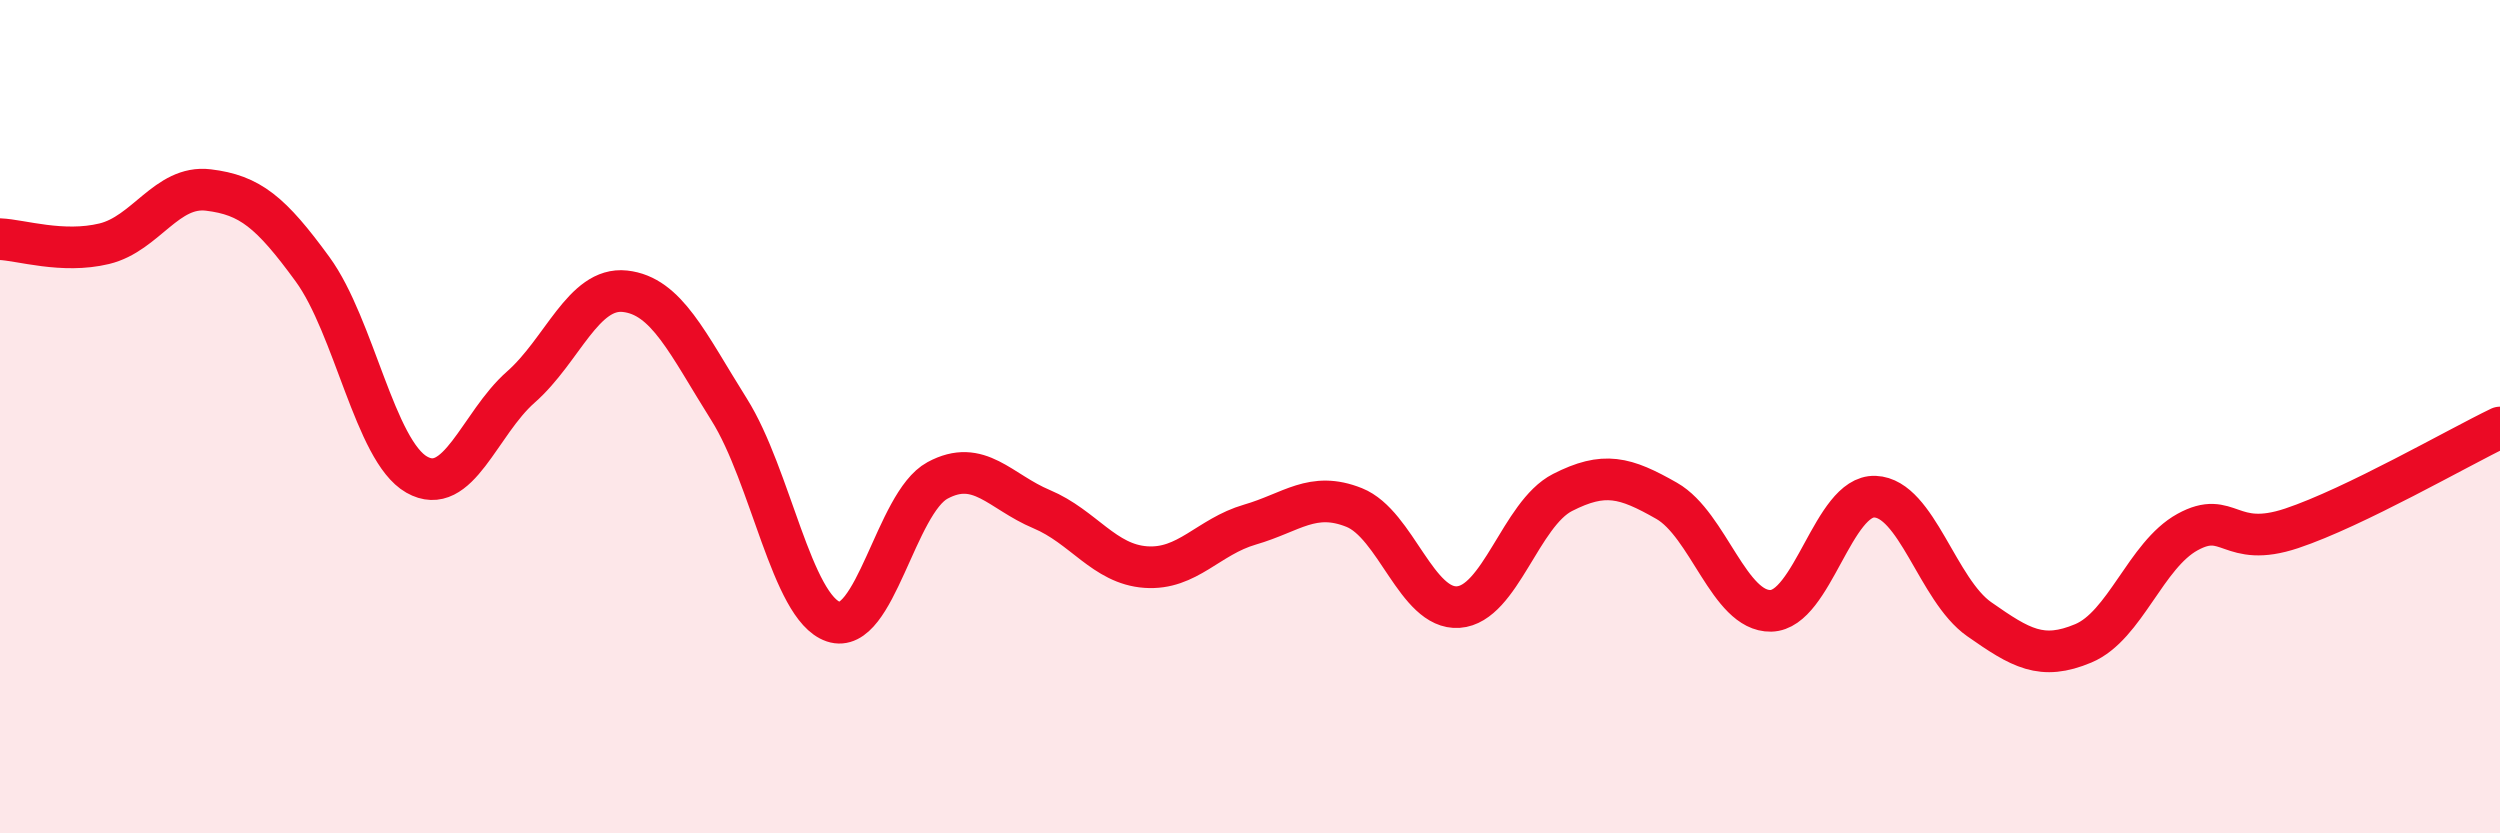
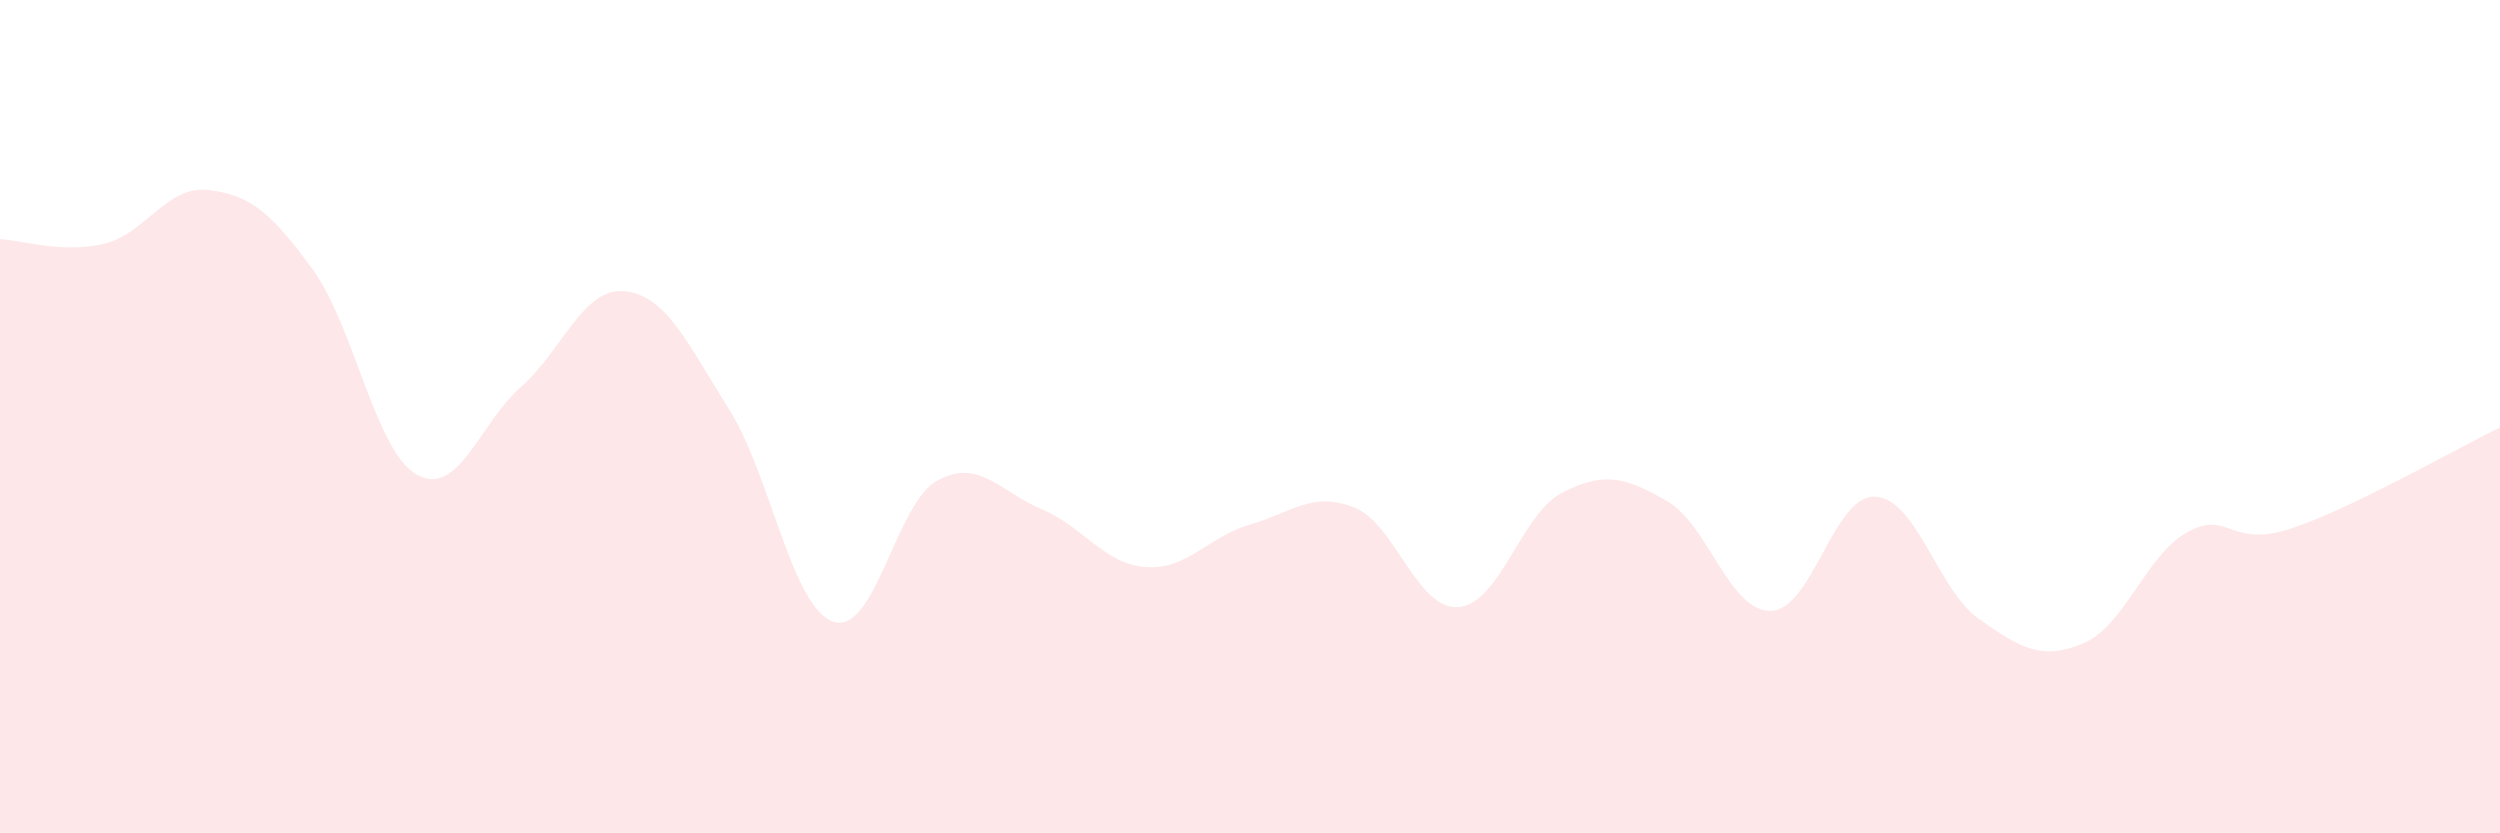
<svg xmlns="http://www.w3.org/2000/svg" width="60" height="20" viewBox="0 0 60 20">
  <path d="M 0,5.74 C 0.5,5.76 1.5,6.09 2.5,5.85 C 3.5,5.61 4,4.44 5,4.56 C 6,4.68 6.5,5.09 7.5,6.46 C 8.5,7.83 9,10.82 10,11.39 C 11,11.96 11.5,10.17 12.5,9.29 C 13.5,8.41 14,6.88 15,6.99 C 16,7.1 16.5,8.24 17.5,9.83 C 18.5,11.42 19,14.58 20,14.92 C 21,15.26 21.5,12.07 22.5,11.53 C 23.5,10.99 24,11.8 25,12.22 C 26,12.64 26.5,13.54 27.5,13.61 C 28.5,13.68 29,12.88 30,12.59 C 31,12.3 31.5,11.78 32.5,12.18 C 33.5,12.58 34,14.64 35,14.57 C 36,14.5 36.5,12.33 37.5,11.82 C 38.5,11.31 39,11.45 40,12.02 C 41,12.59 41.5,14.68 42.5,14.66 C 43.5,14.64 44,11.88 45,11.92 C 46,11.96 46.5,14.16 47.5,14.86 C 48.5,15.56 49,15.86 50,15.44 C 51,15.02 51.5,13.32 52.5,12.77 C 53.5,12.22 53.5,13.18 55,12.68 C 56.5,12.18 59,10.74 60,10.26L60 20L0 20Z" fill="#EB0A25" opacity="0.1" stroke-linecap="round" stroke-linejoin="round" />
-   <path d="M 0,5.74 C 0.5,5.76 1.5,6.09 2.5,5.85 C 3.5,5.61 4,4.44 5,4.56 C 6,4.68 6.5,5.09 7.5,6.46 C 8.5,7.83 9,10.82 10,11.39 C 11,11.96 11.5,10.17 12.5,9.29 C 13.5,8.41 14,6.88 15,6.99 C 16,7.1 16.5,8.24 17.5,9.83 C 18.5,11.42 19,14.58 20,14.92 C 21,15.26 21.5,12.07 22.5,11.53 C 23.5,10.99 24,11.8 25,12.22 C 26,12.64 26.5,13.54 27.5,13.61 C 28.5,13.68 29,12.88 30,12.59 C 31,12.3 31.5,11.78 32.5,12.18 C 33.5,12.58 34,14.64 35,14.57 C 36,14.5 36.5,12.33 37.5,11.82 C 38.5,11.31 39,11.45 40,12.02 C 41,12.59 41.5,14.68 42.5,14.66 C 43.5,14.64 44,11.88 45,11.92 C 46,11.96 46.5,14.16 47.5,14.86 C 48.5,15.56 49,15.86 50,15.44 C 51,15.02 51.5,13.32 52.5,12.77 C 53.5,12.22 53.5,13.18 55,12.68 C 56.5,12.18 59,10.74 60,10.26" stroke="#EB0A25" stroke-width="1" fill="none" stroke-linecap="round" stroke-linejoin="round" />
</svg>